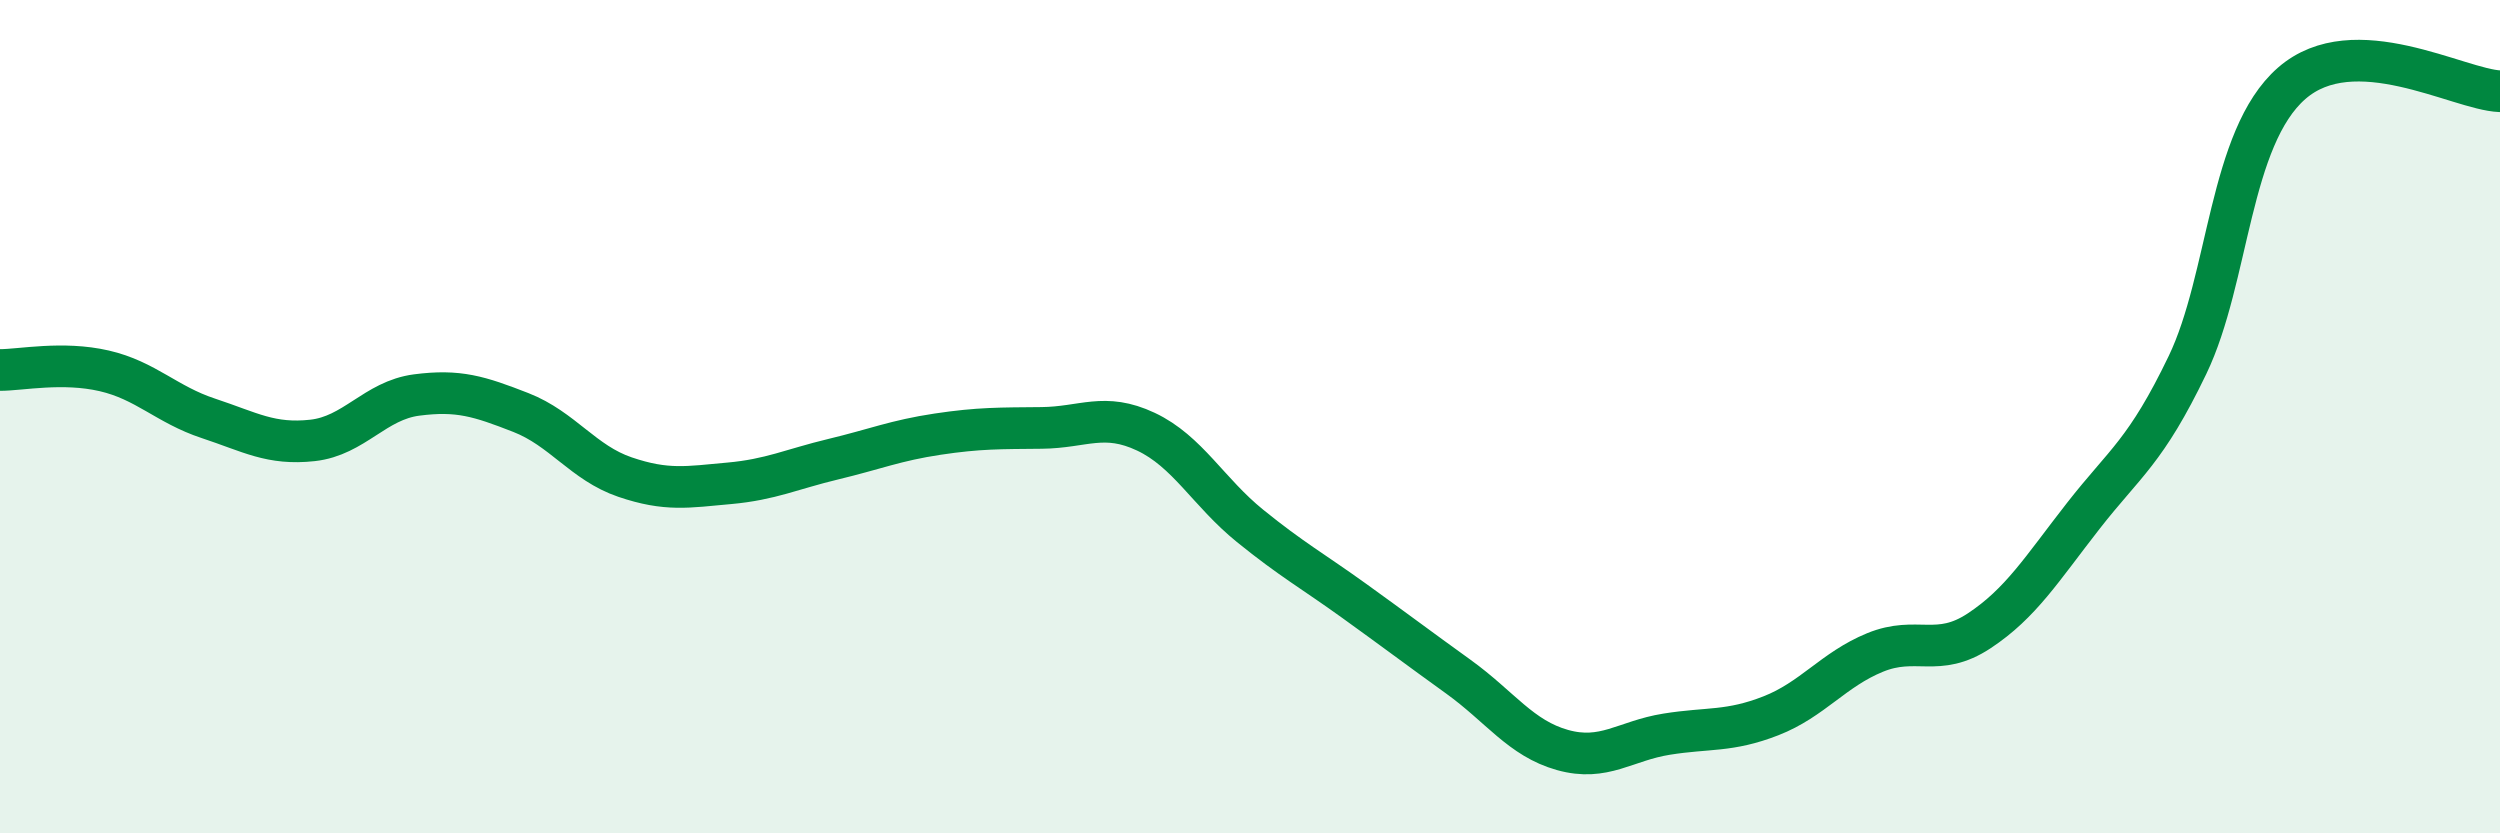
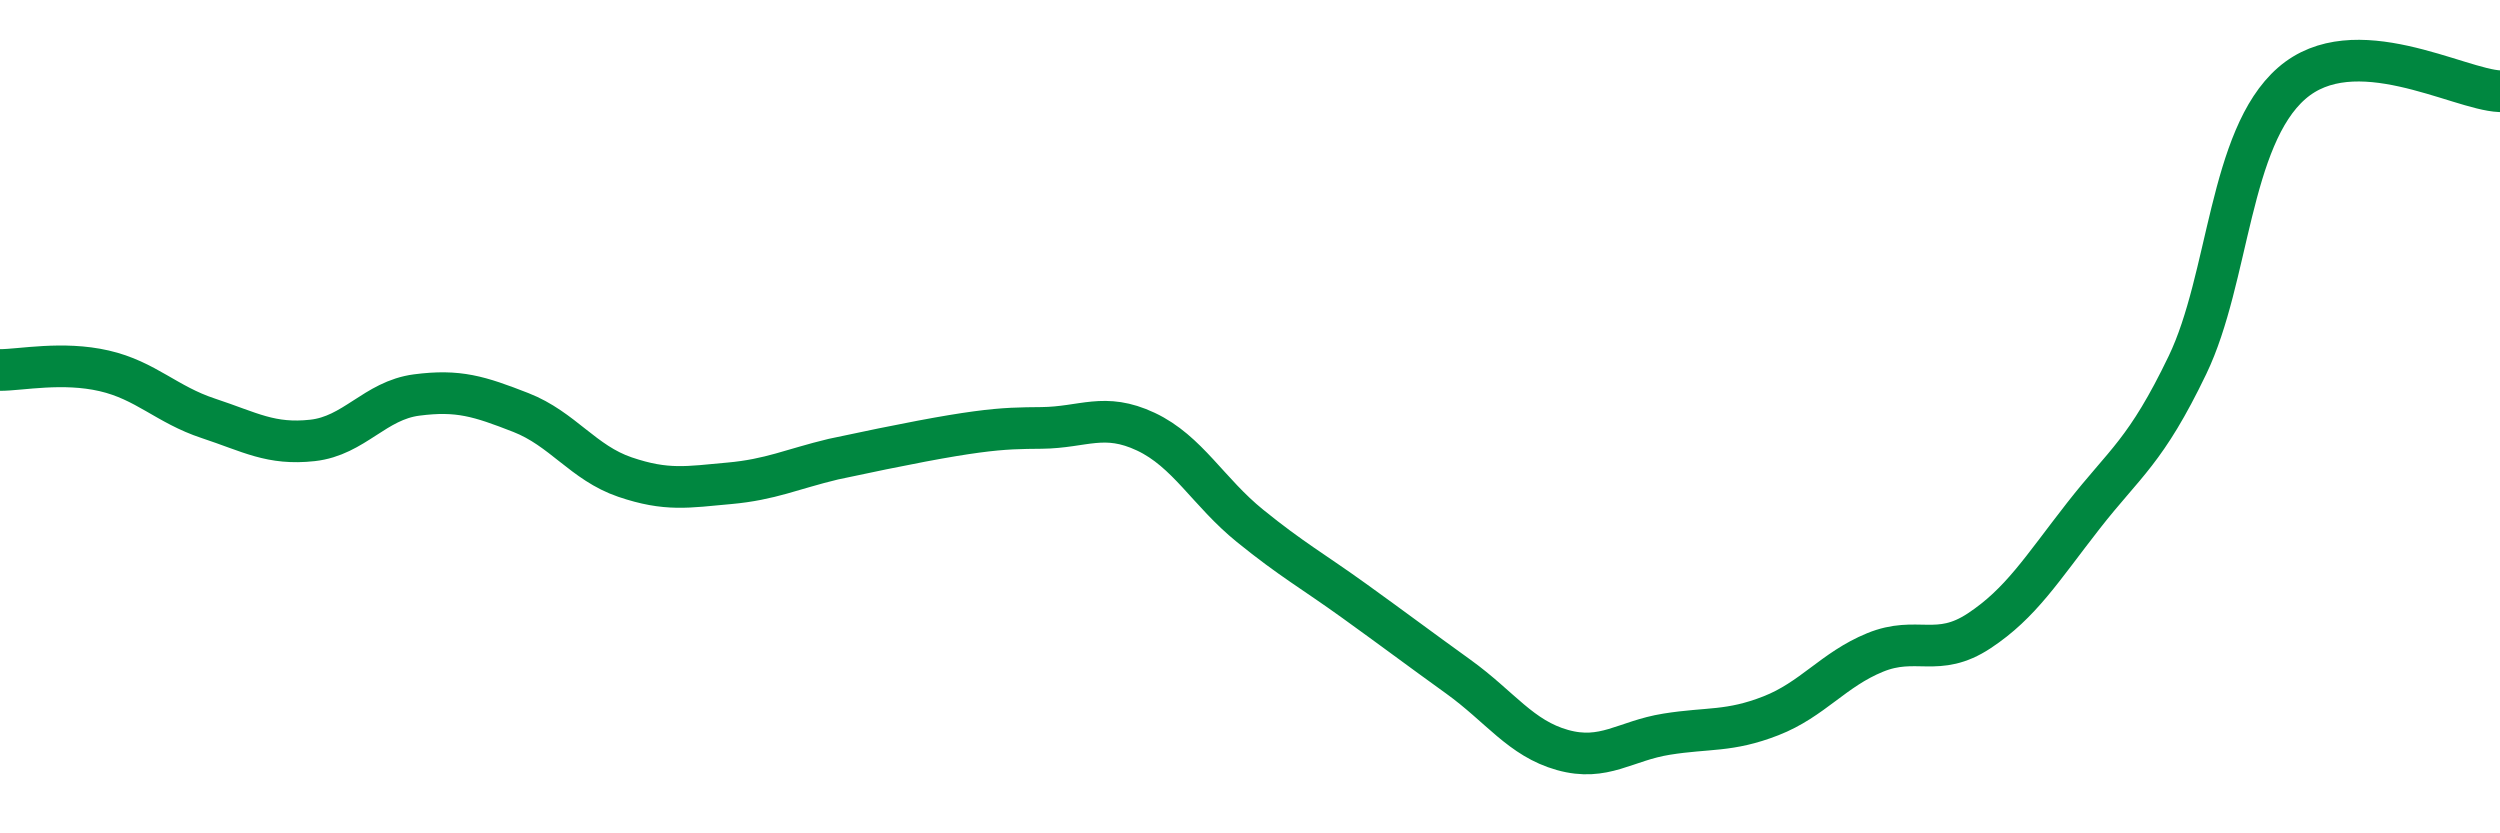
<svg xmlns="http://www.w3.org/2000/svg" width="60" height="20" viewBox="0 0 60 20">
-   <path d="M 0,8.88 C 0.5,8.88 1.5,8.67 2.5,8.9 C 3.5,9.13 4,9.71 5,10.04 C 6,10.37 6.5,10.68 7.5,10.57 C 8.5,10.46 9,9.61 10,9.48 C 11,9.35 11.5,9.51 12.5,9.9 C 13.5,10.29 14,11.11 15,11.45 C 16,11.79 16.5,11.69 17.5,11.6 C 18.5,11.51 19,11.26 20,11.02 C 21,10.78 21.5,10.57 22.5,10.42 C 23.5,10.27 24,10.28 25,10.27 C 26,10.26 26.5,9.89 27.5,10.36 C 28.5,10.83 29,11.81 30,12.62 C 31,13.43 31.5,13.7 32.5,14.42 C 33.5,15.14 34,15.52 35,16.24 C 36,16.96 36.5,17.72 37.5,18 C 38.5,18.28 39,17.78 40,17.62 C 41,17.46 41.5,17.57 42.5,17.18 C 43.5,16.79 44,16.07 45,15.66 C 46,15.25 46.5,15.8 47.5,15.14 C 48.5,14.48 49,13.66 50,12.38 C 51,11.1 51.5,10.84 52.5,8.76 C 53.5,6.68 53.5,3.31 55,2 C 56.5,0.69 59,2.15 60,2.19L60 20L0 20Z" fill="#008740" opacity="0.1" stroke-linecap="round" stroke-linejoin="round" />
-   <path d="M 0,8.88 C 0.5,8.88 1.5,8.67 2.5,8.9 C 3.5,9.13 4,9.71 5,10.04 C 6,10.37 6.5,10.68 7.5,10.57 C 8.5,10.46 9,9.61 10,9.48 C 11,9.35 11.5,9.51 12.5,9.9 C 13.5,10.29 14,11.11 15,11.45 C 16,11.79 16.5,11.69 17.5,11.6 C 18.5,11.51 19,11.26 20,11.02 C 21,10.78 21.5,10.57 22.5,10.42 C 23.5,10.27 24,10.28 25,10.27 C 26,10.26 26.5,9.89 27.5,10.36 C 28.5,10.83 29,11.81 30,12.62 C 31,13.43 31.5,13.7 32.5,14.42 C 33.5,15.14 34,15.52 35,16.24 C 36,16.96 36.5,17.72 37.5,18 C 38.5,18.28 39,17.78 40,17.62 C 41,17.46 41.5,17.57 42.5,17.18 C 43.5,16.79 44,16.07 45,15.66 C 46,15.25 46.5,15.8 47.5,15.14 C 48.5,14.48 49,13.66 50,12.38 C 51,11.1 51.5,10.84 52.5,8.76 C 53.5,6.68 53.5,3.31 55,2 C 56.5,0.69 59,2.15 60,2.19" stroke="#008740" stroke-width="1" fill="none" stroke-linecap="round" stroke-linejoin="round" />
+   <path d="M 0,8.88 C 0.5,8.88 1.5,8.67 2.5,8.9 C 3.5,9.13 4,9.71 5,10.04 C 6,10.37 6.5,10.68 7.5,10.57 C 8.5,10.46 9,9.61 10,9.48 C 11,9.35 11.5,9.51 12.5,9.9 C 13.5,10.29 14,11.11 15,11.45 C 16,11.79 16.5,11.69 17.5,11.6 C 18.5,11.51 19,11.26 20,11.02 C 23.5,10.27 24,10.28 25,10.27 C 26,10.26 26.5,9.89 27.5,10.36 C 28.5,10.83 29,11.81 30,12.62 C 31,13.43 31.5,13.7 32.5,14.42 C 33.5,15.14 34,15.52 35,16.24 C 36,16.96 36.5,17.72 37.5,18 C 38.5,18.28 39,17.78 40,17.62 C 41,17.46 41.5,17.57 42.5,17.18 C 43.5,16.79 44,16.07 45,15.66 C 46,15.25 46.5,15.8 47.5,15.14 C 48.5,14.48 49,13.66 50,12.38 C 51,11.1 51.5,10.84 52.5,8.76 C 53.5,6.68 53.5,3.31 55,2 C 56.5,0.69 59,2.15 60,2.19" stroke="#008740" stroke-width="1" fill="none" stroke-linecap="round" stroke-linejoin="round" />
</svg>